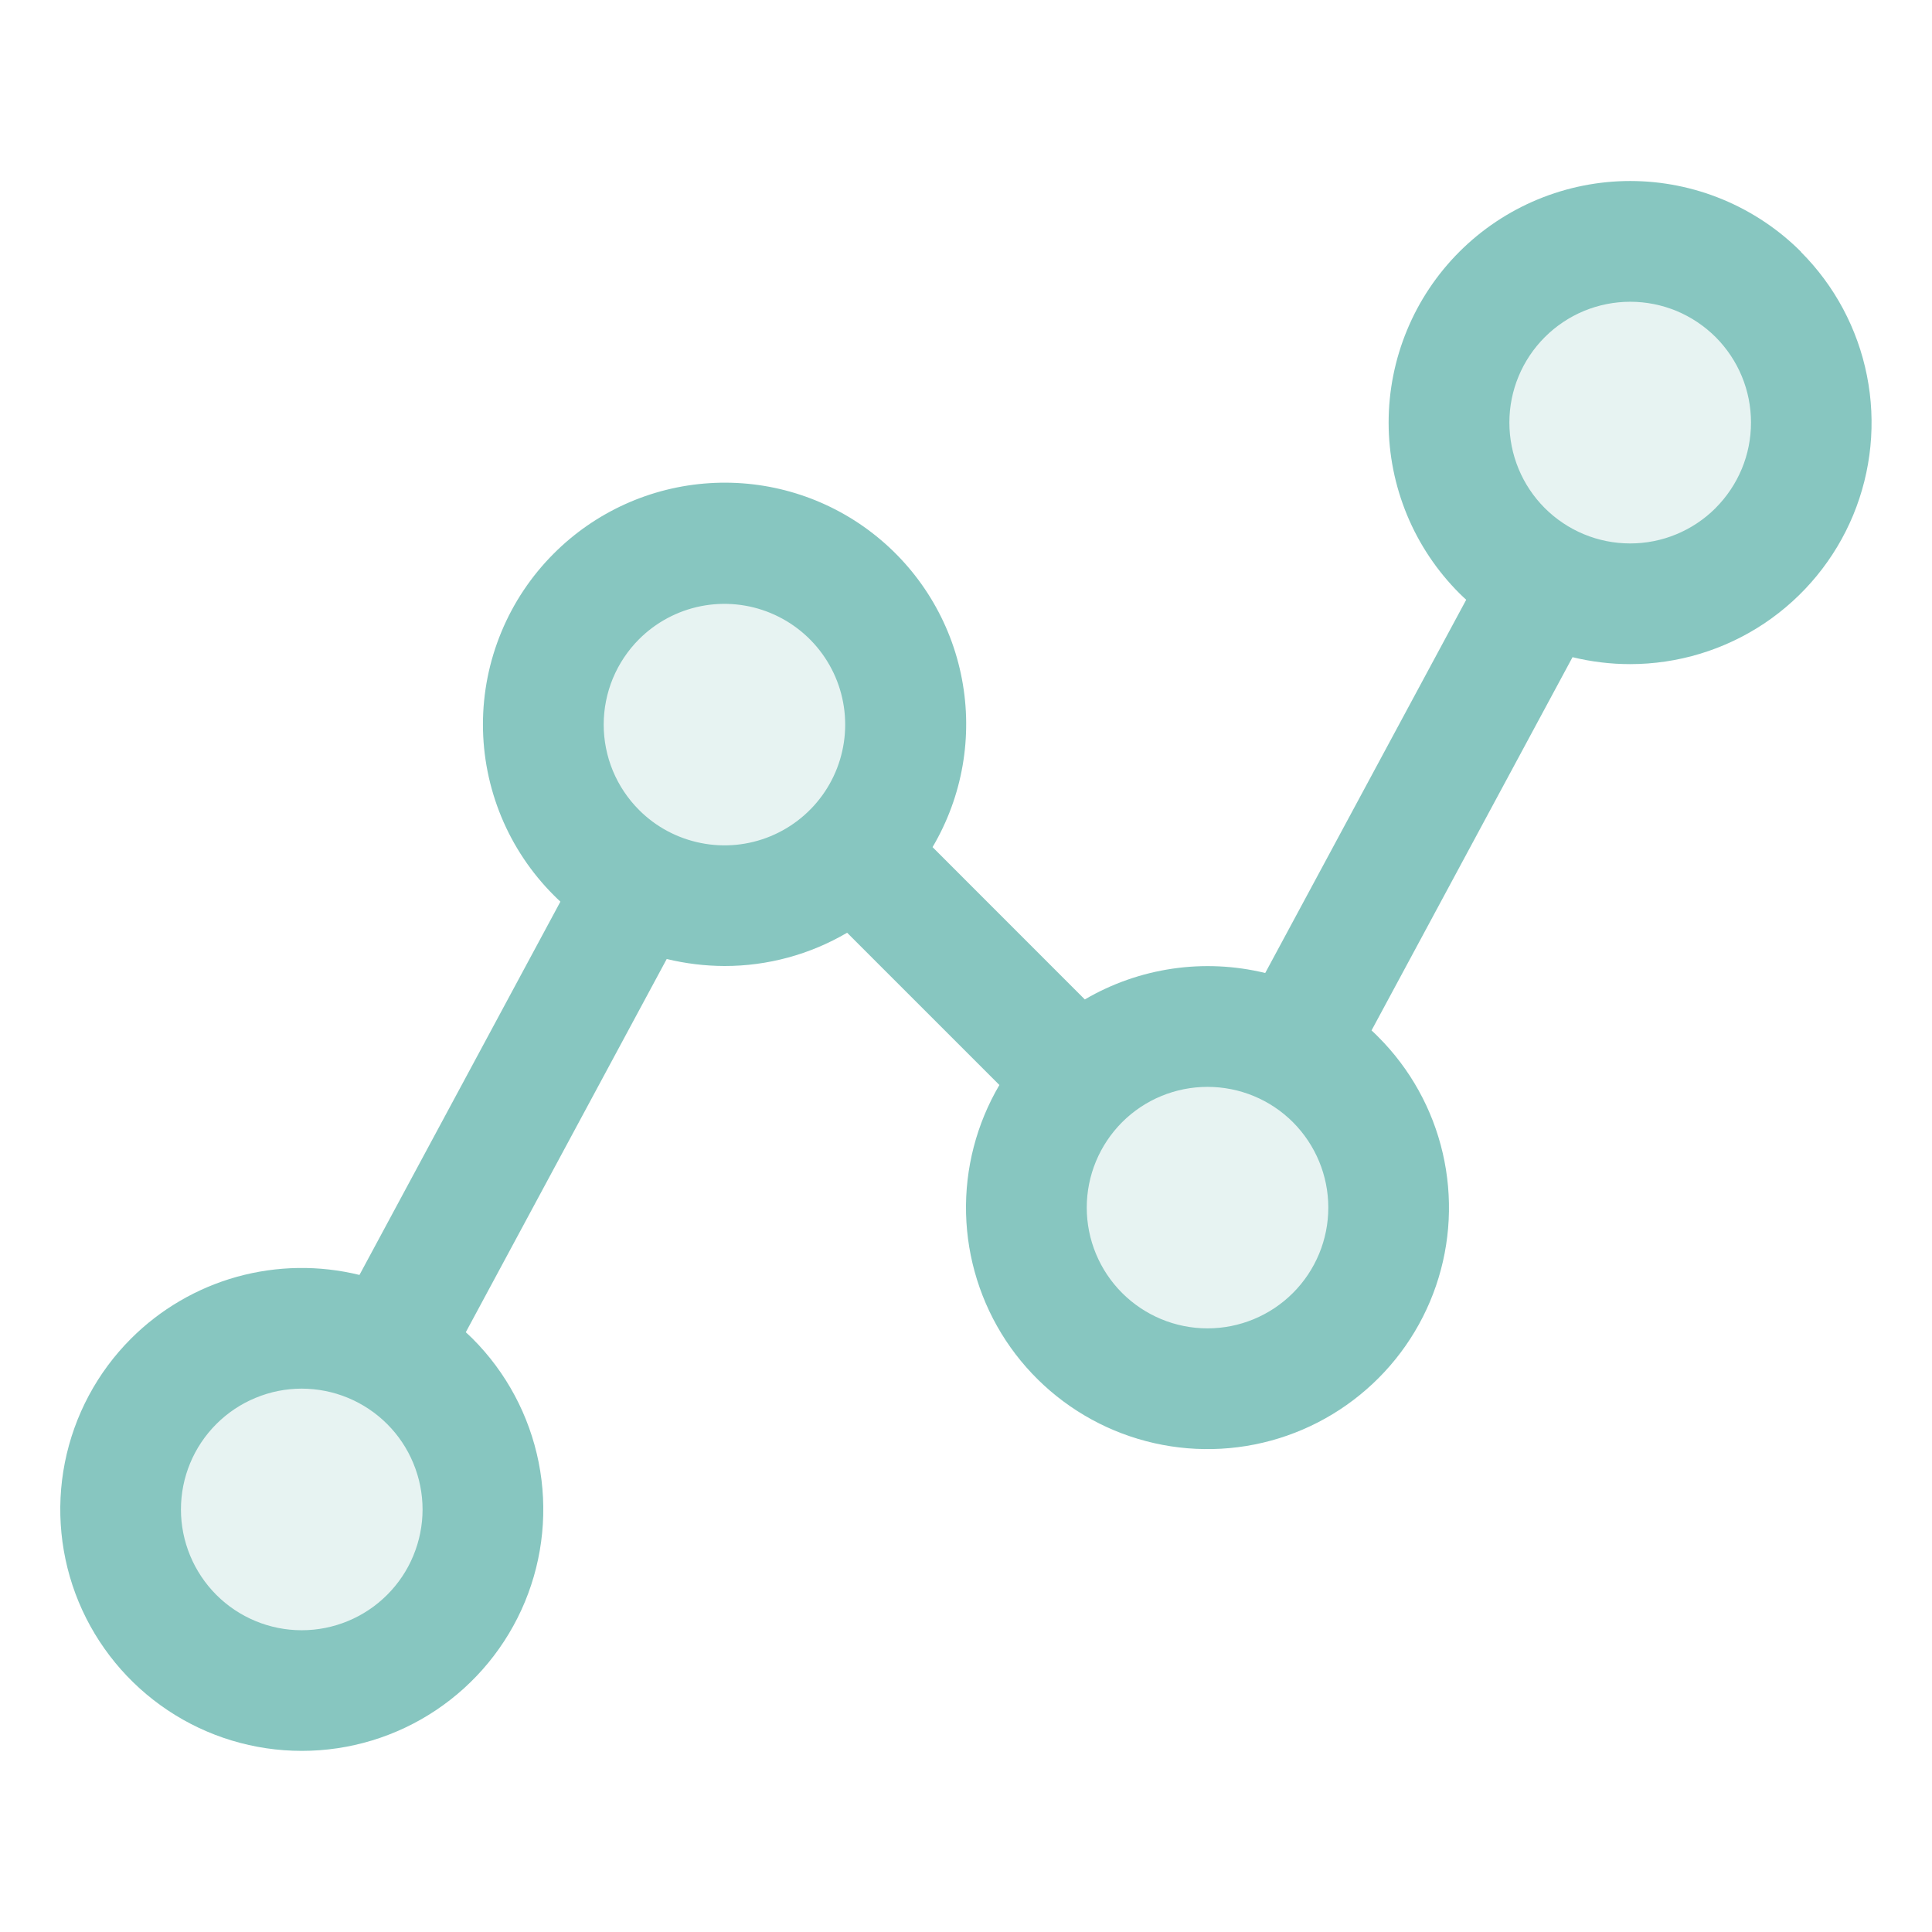
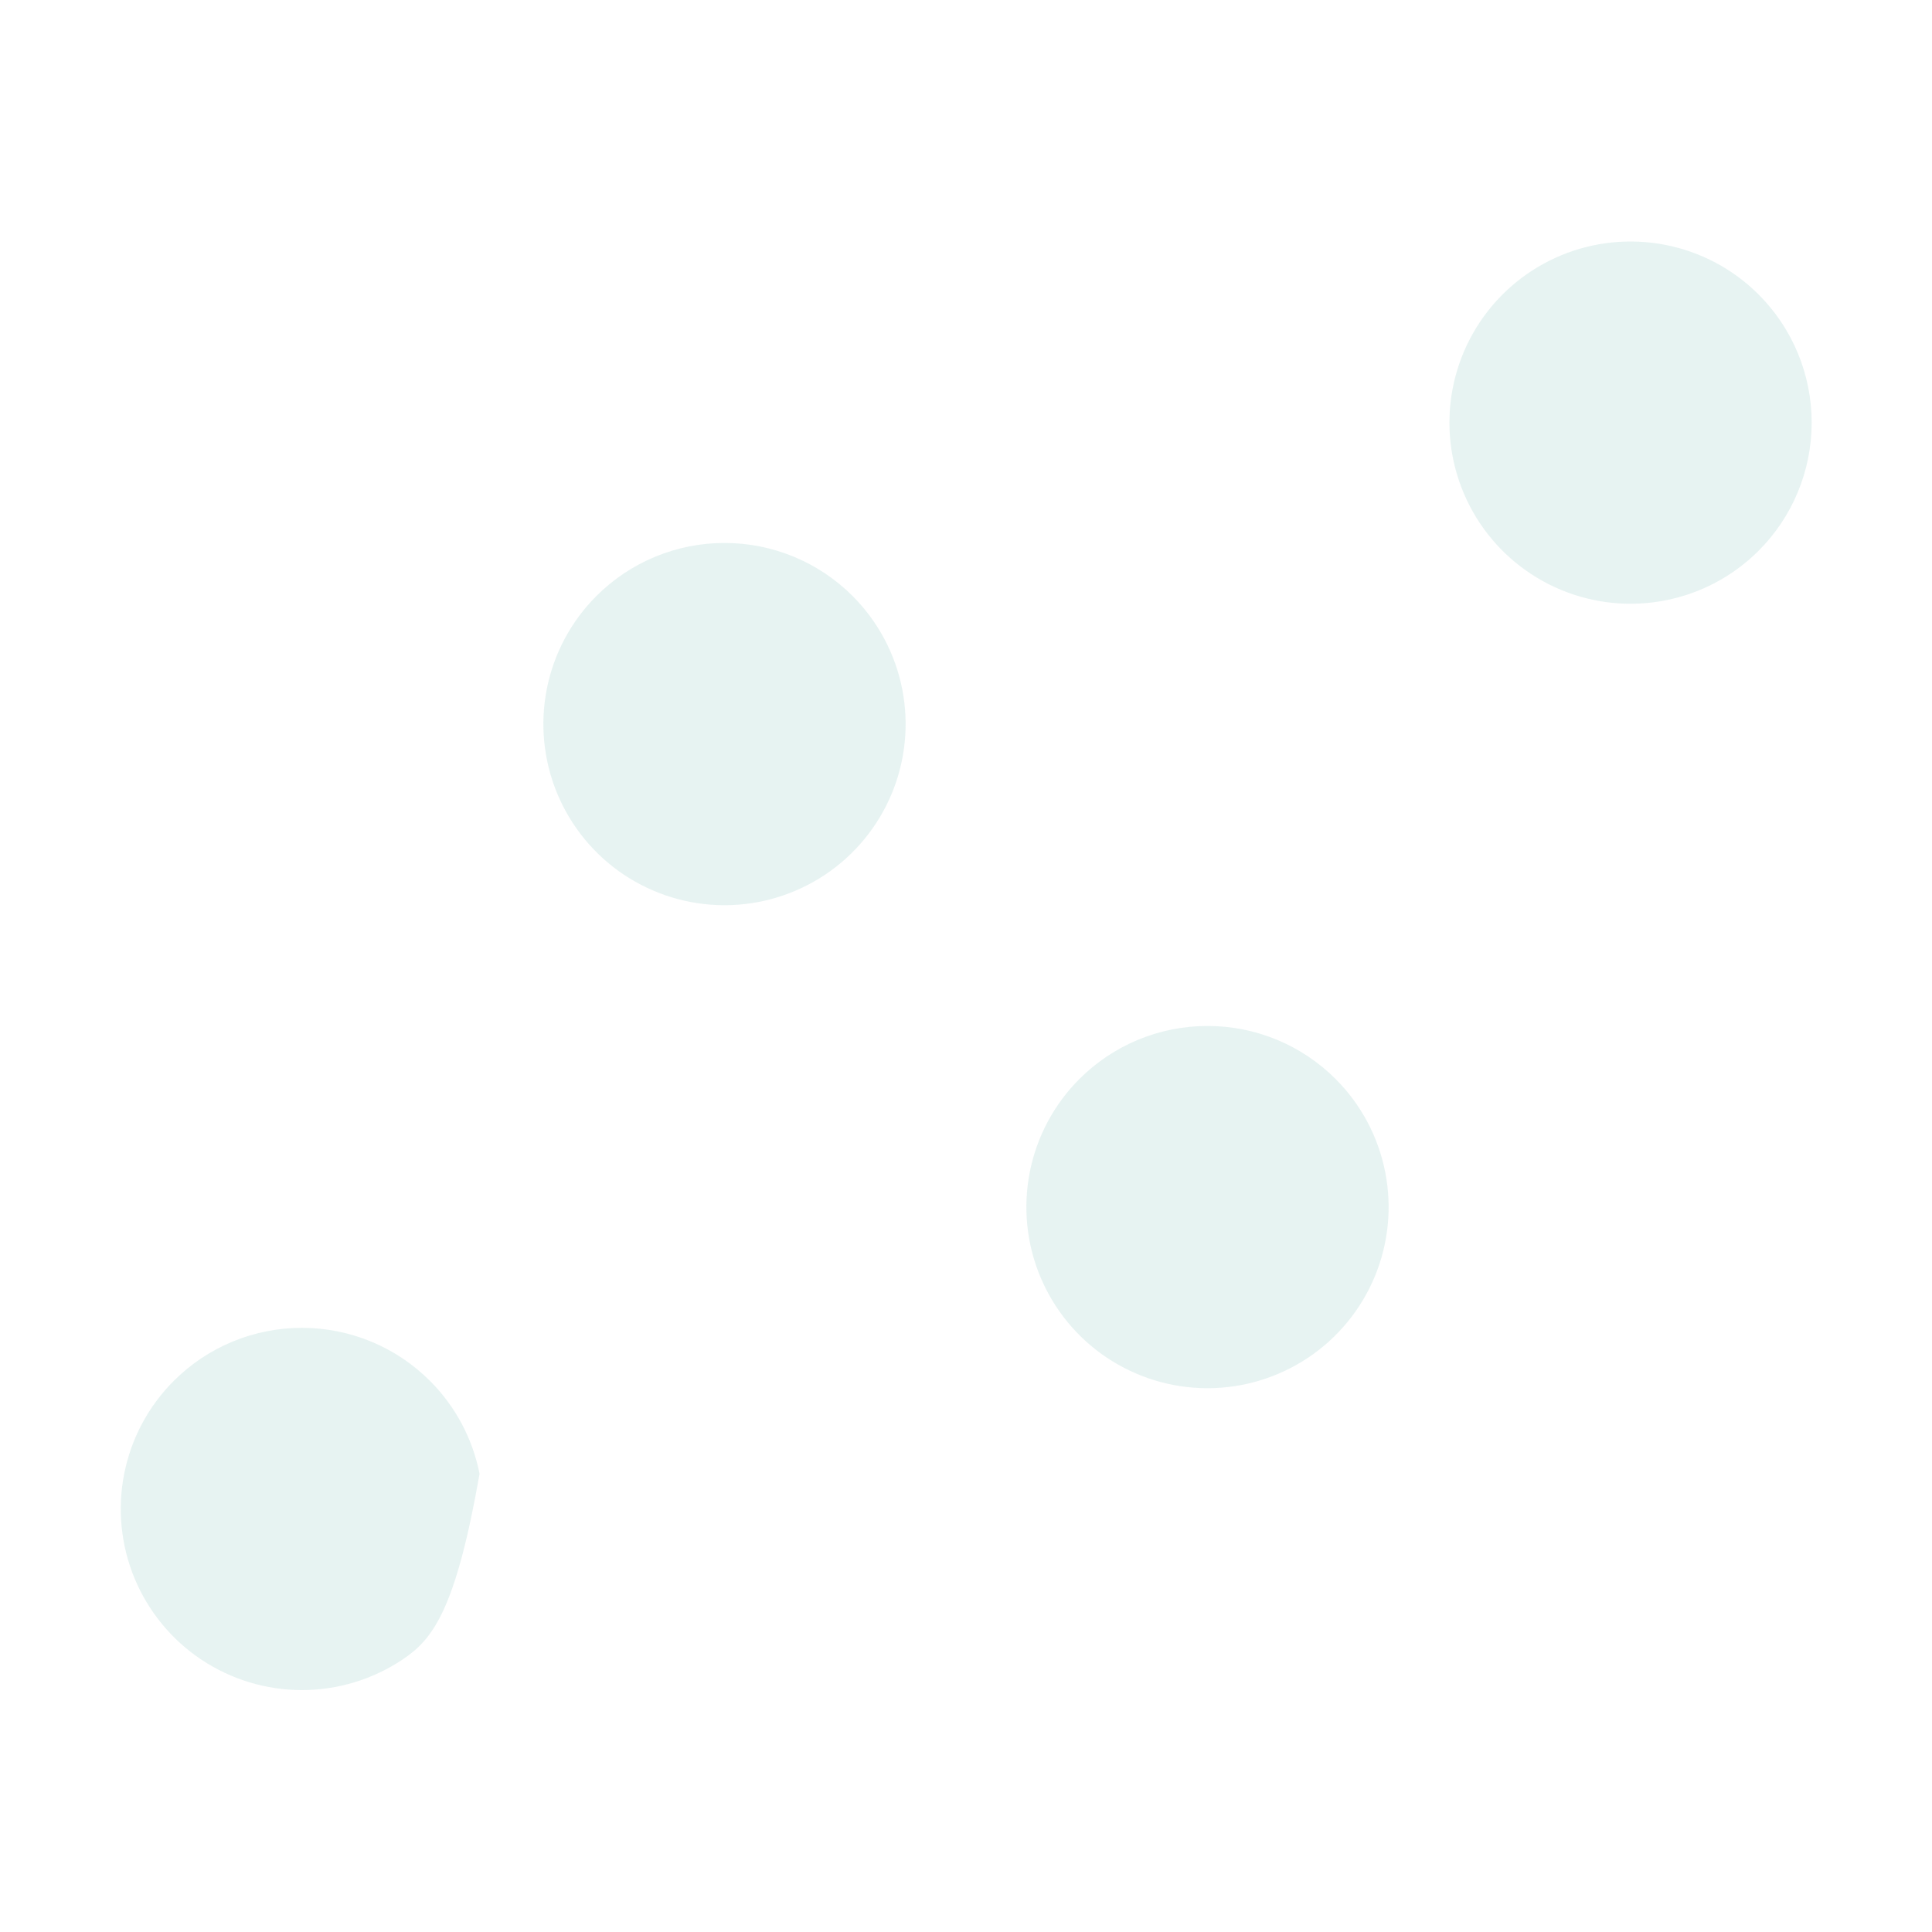
<svg xmlns="http://www.w3.org/2000/svg" width="32" height="32" viewBox="0 0 32 32" fill="none">
-   <path opacity="0.2" d="M7.125 22.875C7.544 23.295 7.828 23.829 7.943 24.411C8.058 24.993 7.998 25.596 7.771 26.143C7.543 26.691 7.159 27.159 6.666 27.488C6.173 27.817 5.593 27.993 5 27.993C4.407 27.993 3.828 27.817 3.334 27.488C2.841 27.159 2.457 26.691 2.229 26.143C2.002 25.596 1.942 24.993 2.057 24.411C2.172 23.829 2.456 23.295 2.875 22.875C3.154 22.595 3.485 22.373 3.85 22.222C4.214 22.071 4.605 21.993 5 21.993C5.395 21.993 5.786 22.071 6.15 22.222C6.515 22.373 6.846 22.595 7.125 22.875ZM9.875 9.875C9.456 10.295 9.172 10.829 9.057 11.411C8.942 11.993 9.002 12.595 9.229 13.143C9.457 13.691 9.841 14.159 10.334 14.488C10.828 14.817 11.407 14.993 12 14.993C12.593 14.993 13.172 14.817 13.666 14.488C14.159 14.159 14.543 13.691 14.771 13.143C14.998 12.595 15.058 11.993 14.943 11.411C14.828 10.829 14.543 10.295 14.125 9.875C13.846 9.595 13.515 9.373 13.15 9.222C12.786 9.071 12.395 8.993 12 8.993C11.605 8.993 11.214 9.071 10.85 9.222C10.485 9.373 10.154 9.595 9.875 9.875ZM17.875 17.875C17.456 18.295 17.172 18.829 17.057 19.411C16.942 19.993 17.002 20.596 17.229 21.143C17.457 21.691 17.841 22.159 18.334 22.488C18.828 22.817 19.407 22.993 20 22.993C20.593 22.993 21.172 22.817 21.666 22.488C22.159 22.159 22.543 21.691 22.771 21.143C22.998 20.596 23.058 19.993 22.943 19.411C22.828 18.829 22.544 18.295 22.125 17.875C21.846 17.595 21.515 17.373 21.151 17.222C20.786 17.071 20.395 16.993 20 16.993C19.605 16.993 19.214 17.071 18.849 17.222C18.485 17.373 18.154 17.595 17.875 17.875ZM29.125 4.875C28.705 4.456 28.171 4.172 27.589 4.057C27.007 3.942 26.404 4.002 25.857 4.229C25.309 4.457 24.841 4.841 24.512 5.334C24.183 5.827 24.007 6.407 24.007 7C24.007 7.593 24.183 8.173 24.512 8.666C24.841 9.159 25.309 9.543 25.857 9.771C26.404 9.998 27.007 10.058 27.589 9.943C28.171 9.828 28.705 9.544 29.125 9.125C29.405 8.846 29.627 8.515 29.778 8.15C29.929 7.786 30.007 7.395 30.007 7C30.007 6.605 29.929 6.214 29.778 5.85C29.627 5.485 29.405 5.154 29.125 4.875Z" fill="#87C6C0" />
-   <path d="M29.83 4.17C29.458 3.798 29.017 3.504 28.532 3.303C28.047 3.102 27.526 2.998 27.001 2.998C26.476 2.998 25.956 3.102 25.47 3.303C24.985 3.504 24.544 3.798 24.172 4.17C23.801 4.541 23.506 4.982 23.305 5.468C23.104 5.953 23 6.473 23 6.999C23 7.524 23.104 8.044 23.305 8.53C23.506 9.015 23.801 9.456 24.172 9.827C24.209 9.864 24.247 9.899 24.285 9.934L20.956 16.116C19.941 15.869 18.87 16.026 17.968 16.554L15.446 14.031C15.942 13.192 16.115 12.201 15.932 11.244C15.75 10.287 15.224 9.429 14.453 8.832C13.683 8.235 12.721 7.94 11.748 8.003C10.776 8.065 9.859 8.48 9.171 9.17C8.8 9.541 8.505 9.982 8.304 10.468C8.103 10.953 7.999 11.473 7.999 11.999C7.999 12.524 8.103 13.044 8.304 13.53C8.505 14.015 8.8 14.456 9.171 14.827C9.207 14.864 9.245 14.899 9.282 14.934L5.954 21.117C5.285 20.953 4.586 20.964 3.923 21.148C3.26 21.333 2.656 21.686 2.17 22.172C1.61 22.732 1.23 23.445 1.075 24.221C0.921 24.996 1 25.801 1.303 26.532C1.606 27.262 2.119 27.887 2.776 28.326C3.434 28.766 4.207 29 4.999 29C5.79 29 6.563 28.766 7.221 28.326C7.878 27.887 8.391 27.262 8.694 26.532C8.997 25.801 9.076 24.996 8.922 24.221C8.767 23.445 8.387 22.732 7.827 22.172C7.791 22.136 7.752 22.101 7.715 22.066L11.043 15.884C11.357 15.96 11.678 15.999 12 16C12.714 16.001 13.415 15.81 14.031 15.449L16.553 17.971C16.174 18.616 15.982 19.354 16.001 20.102C16.02 20.849 16.248 21.577 16.659 22.202C17.071 22.827 17.649 23.323 18.329 23.636C19.008 23.948 19.762 24.064 20.504 23.97C21.246 23.876 21.947 23.575 22.527 23.102C23.107 22.63 23.543 22.004 23.785 21.296C24.027 20.588 24.065 19.827 23.896 19.098C23.727 18.369 23.357 17.703 22.828 17.174C22.792 17.137 22.755 17.102 22.717 17.067L26.046 10.885C26.358 10.961 26.678 11 27 11C27.791 11 28.564 10.765 29.222 10.326C29.879 9.886 30.392 9.262 30.695 8.531C30.997 7.8 31.077 6.996 30.922 6.22C30.768 5.445 30.388 4.732 29.828 4.172L29.83 4.17ZM6.412 26.416C6.037 26.791 5.528 27.002 4.997 27.002C4.467 27.002 3.958 26.791 3.583 26.416C3.208 26.04 2.997 25.531 2.997 25.001C2.997 24.47 3.208 23.961 3.584 23.586C3.769 23.401 3.99 23.253 4.233 23.153C4.475 23.052 4.736 23 4.998 23C5.261 23.001 5.521 23.052 5.764 23.153C6.007 23.254 6.227 23.401 6.413 23.587C6.599 23.773 6.746 23.993 6.846 24.236C6.947 24.479 6.999 24.739 6.999 25.002C6.999 25.264 6.947 25.524 6.846 25.767C6.746 26.01 6.598 26.23 6.412 26.416ZM10.585 13.416C10.399 13.23 10.252 13.01 10.151 12.767C10.051 12.525 9.999 12.264 9.999 12.002C9.999 11.739 10.051 11.479 10.151 11.236C10.252 10.994 10.399 10.773 10.585 10.587C10.864 10.308 11.221 10.117 11.609 10.04C11.997 9.963 12.399 10.003 12.764 10.154C13.13 10.306 13.442 10.562 13.662 10.891C13.882 11.22 13.999 11.606 13.999 12.002C13.999 12.397 13.882 12.784 13.662 13.113C13.442 13.442 13.13 13.698 12.764 13.85C12.399 14.001 11.997 14.041 11.609 13.963C11.221 13.886 10.864 13.696 10.585 13.416ZM21.415 21.416C21.04 21.791 20.531 22.002 20 22.002C19.47 22.002 18.961 21.791 18.586 21.416C18.211 21.041 18 20.532 18 20.002C18 19.471 18.211 18.963 18.586 18.587C18.961 18.212 19.47 18.002 20 18.002C20.531 18.002 21.04 18.212 21.415 18.587C21.79 18.963 22.001 19.471 22.001 20.002C22.001 20.532 21.79 21.041 21.415 21.416ZM28.415 8.416C28.039 8.791 27.53 9.002 26.999 9.001C26.468 9.001 25.96 8.789 25.585 8.414C25.21 8.038 25 7.529 25 6.998C25 6.467 25.212 5.959 25.587 5.584C25.773 5.398 25.994 5.251 26.236 5.15C26.479 5.05 26.739 4.998 27.002 4.998C27.265 4.998 27.525 5.05 27.768 5.15C28.01 5.251 28.231 5.399 28.417 5.584C28.602 5.77 28.75 5.991 28.85 6.233C28.951 6.476 29.002 6.736 29.002 6.999C29.002 7.262 28.951 7.522 28.85 7.765C28.749 8.007 28.602 8.228 28.416 8.414L28.415 8.416Z" fill="#87C6C0" />
+   <path opacity="0.2" d="M7.125 22.875C7.544 23.295 7.828 23.829 7.943 24.411C7.543 26.691 7.159 27.159 6.666 27.488C6.173 27.817 5.593 27.993 5 27.993C4.407 27.993 3.828 27.817 3.334 27.488C2.841 27.159 2.457 26.691 2.229 26.143C2.002 25.596 1.942 24.993 2.057 24.411C2.172 23.829 2.456 23.295 2.875 22.875C3.154 22.595 3.485 22.373 3.85 22.222C4.214 22.071 4.605 21.993 5 21.993C5.395 21.993 5.786 22.071 6.15 22.222C6.515 22.373 6.846 22.595 7.125 22.875ZM9.875 9.875C9.456 10.295 9.172 10.829 9.057 11.411C8.942 11.993 9.002 12.595 9.229 13.143C9.457 13.691 9.841 14.159 10.334 14.488C10.828 14.817 11.407 14.993 12 14.993C12.593 14.993 13.172 14.817 13.666 14.488C14.159 14.159 14.543 13.691 14.771 13.143C14.998 12.595 15.058 11.993 14.943 11.411C14.828 10.829 14.543 10.295 14.125 9.875C13.846 9.595 13.515 9.373 13.15 9.222C12.786 9.071 12.395 8.993 12 8.993C11.605 8.993 11.214 9.071 10.85 9.222C10.485 9.373 10.154 9.595 9.875 9.875ZM17.875 17.875C17.456 18.295 17.172 18.829 17.057 19.411C16.942 19.993 17.002 20.596 17.229 21.143C17.457 21.691 17.841 22.159 18.334 22.488C18.828 22.817 19.407 22.993 20 22.993C20.593 22.993 21.172 22.817 21.666 22.488C22.159 22.159 22.543 21.691 22.771 21.143C22.998 20.596 23.058 19.993 22.943 19.411C22.828 18.829 22.544 18.295 22.125 17.875C21.846 17.595 21.515 17.373 21.151 17.222C20.786 17.071 20.395 16.993 20 16.993C19.605 16.993 19.214 17.071 18.849 17.222C18.485 17.373 18.154 17.595 17.875 17.875ZM29.125 4.875C28.705 4.456 28.171 4.172 27.589 4.057C27.007 3.942 26.404 4.002 25.857 4.229C25.309 4.457 24.841 4.841 24.512 5.334C24.183 5.827 24.007 6.407 24.007 7C24.007 7.593 24.183 8.173 24.512 8.666C24.841 9.159 25.309 9.543 25.857 9.771C26.404 9.998 27.007 10.058 27.589 9.943C28.171 9.828 28.705 9.544 29.125 9.125C29.405 8.846 29.627 8.515 29.778 8.15C29.929 7.786 30.007 7.395 30.007 7C30.007 6.605 29.929 6.214 29.778 5.85C29.627 5.485 29.405 5.154 29.125 4.875Z" fill="#87C6C0" />
</svg>